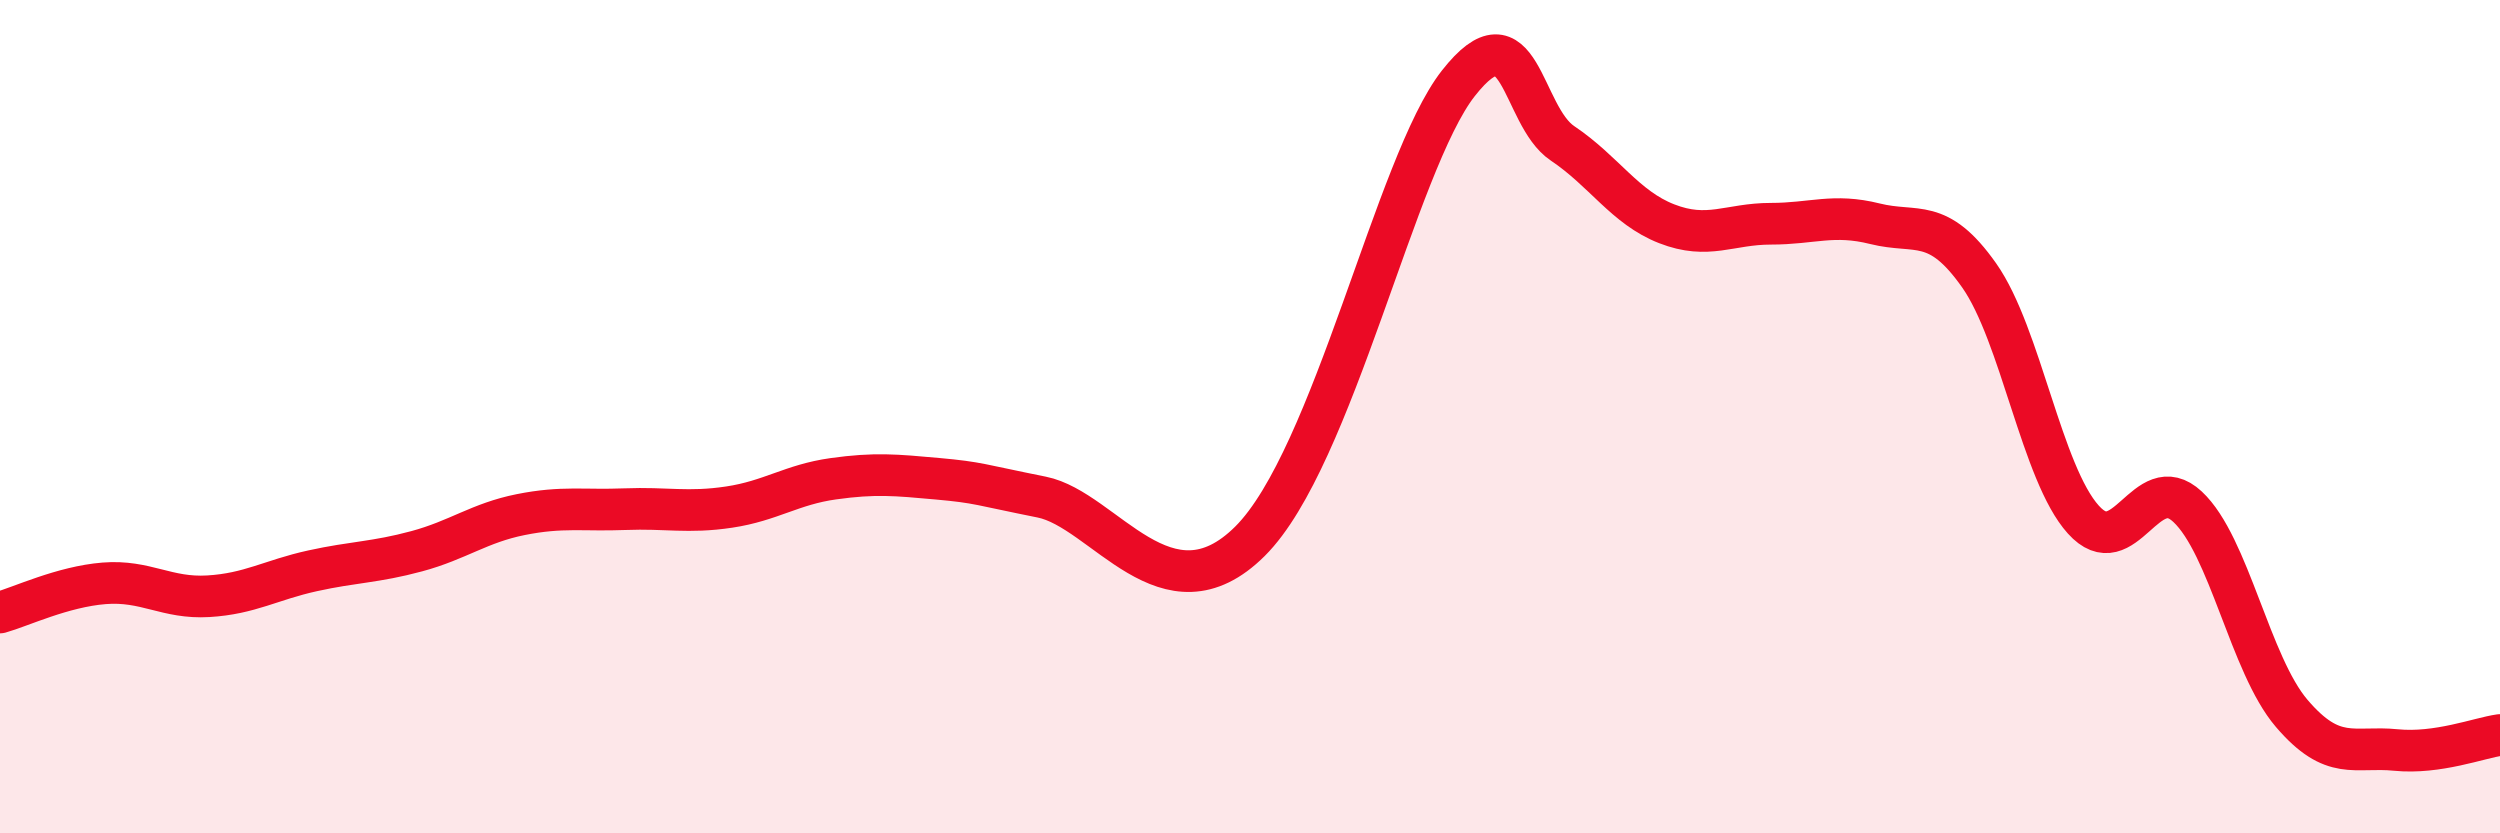
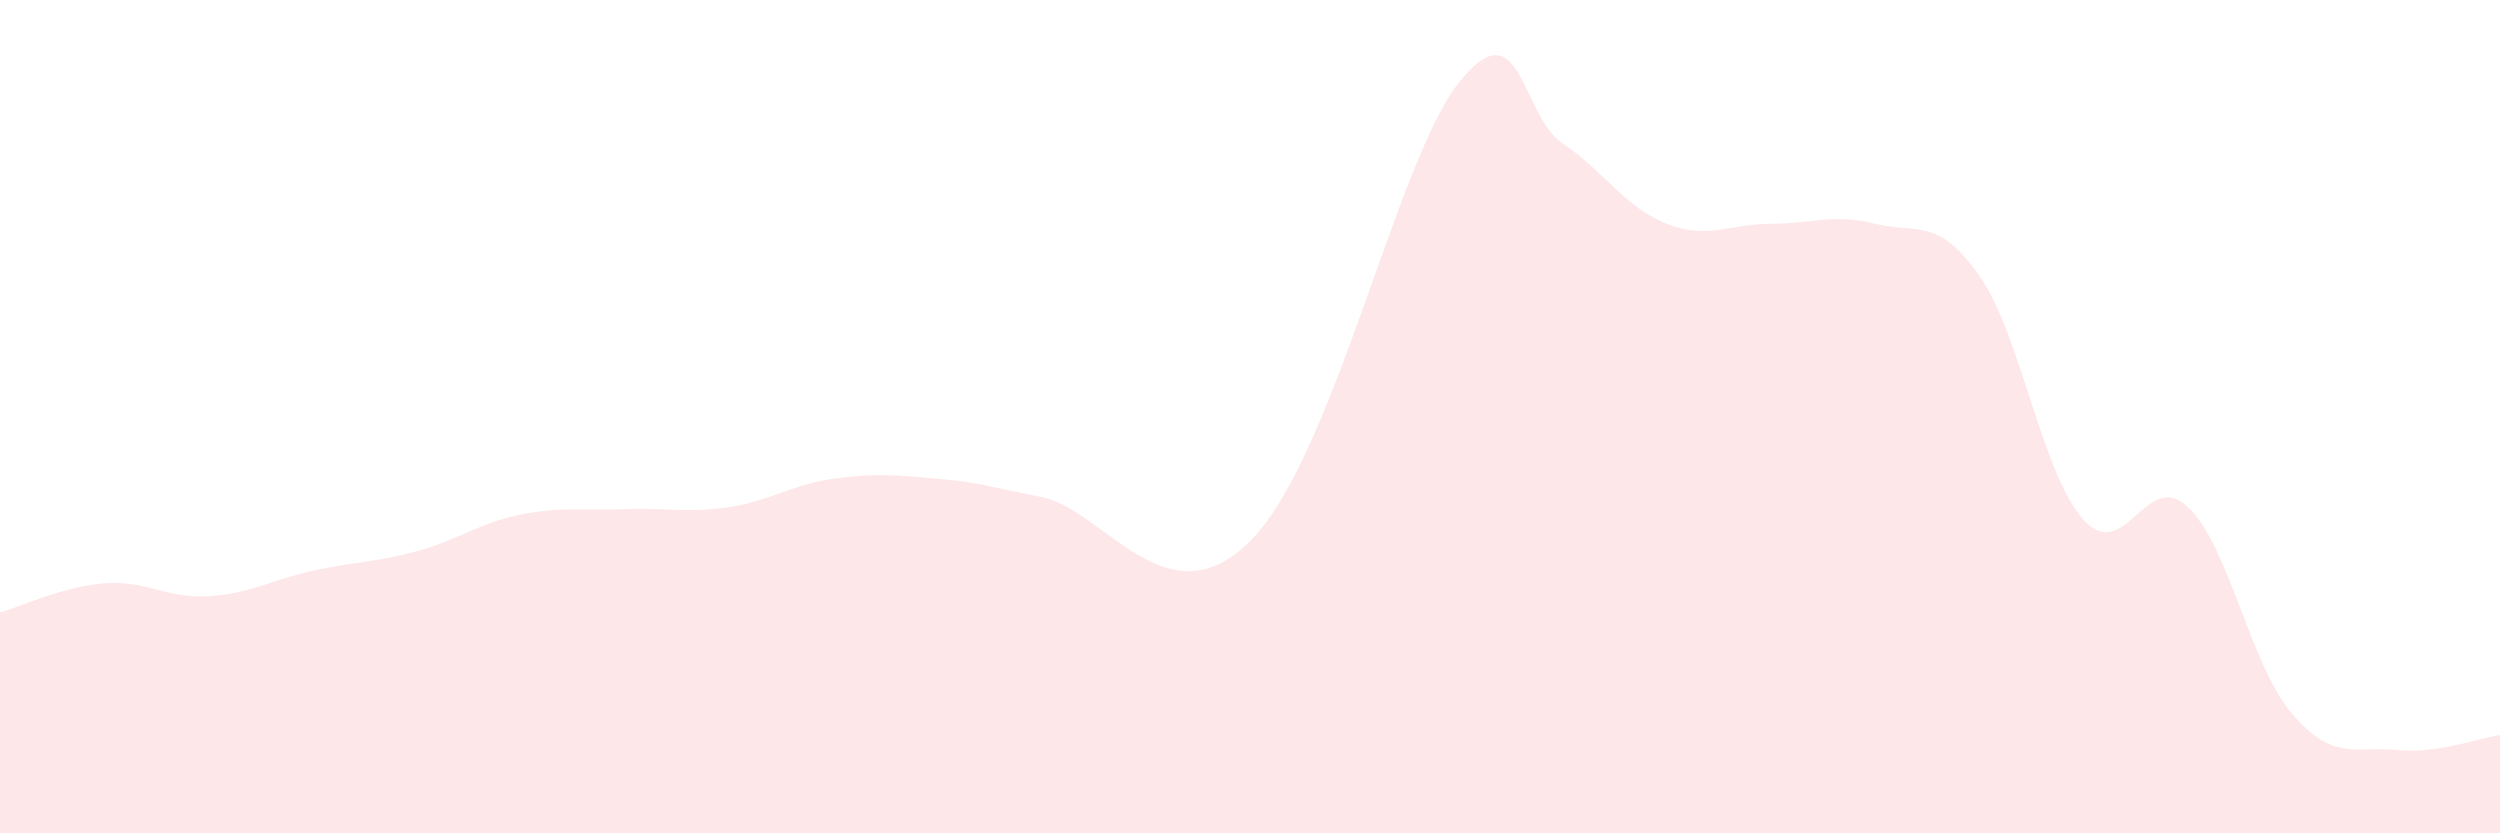
<svg xmlns="http://www.w3.org/2000/svg" width="60" height="20" viewBox="0 0 60 20">
  <path d="M 0,14.7 C 0.5,14.56 1.5,14.08 2.5,14 C 3.5,13.92 4,14.37 5,14.31 C 6,14.25 6.5,13.92 7.5,13.7 C 8.5,13.48 9,13.5 10,13.23 C 11,12.96 11.5,12.55 12.5,12.35 C 13.5,12.15 14,12.26 15,12.22 C 16,12.18 16.5,12.32 17.5,12.17 C 18.5,12.02 19,11.63 20,11.49 C 21,11.35 21.5,11.4 22.5,11.49 C 23.5,11.58 23.5,11.63 25,11.93 C 26.5,12.23 28,14.98 30,12.99 C 32,11 33.5,3.91 35,2 C 36.5,0.09 36.5,2.77 37.5,3.44 C 38.5,4.11 39,4.98 40,5.37 C 41,5.76 41.5,5.37 42.5,5.37 C 43.5,5.37 44,5.12 45,5.37 C 46,5.62 46.5,5.19 47.5,6.61 C 48.5,8.03 49,11.36 50,12.47 C 51,13.58 51.5,11.23 52.5,12.16 C 53.5,13.09 54,15.95 55,17.12 C 56,18.29 56.5,17.9 57.5,18 C 58.5,18.1 59.5,17.71 60,17.64L60 20L0 20Z" fill="#EB0A25" opacity="0.1" stroke-linecap="round" stroke-linejoin="round" />
-   <path d="M 0,14.7 C 0.5,14.56 1.5,14.08 2.5,14 C 3.5,13.92 4,14.37 5,14.31 C 6,14.25 6.5,13.92 7.5,13.7 C 8.5,13.48 9,13.5 10,13.23 C 11,12.96 11.5,12.55 12.5,12.35 C 13.5,12.15 14,12.26 15,12.22 C 16,12.18 16.5,12.32 17.5,12.17 C 18.5,12.02 19,11.63 20,11.49 C 21,11.35 21.5,11.4 22.5,11.49 C 23.5,11.58 23.5,11.63 25,11.93 C 26.5,12.23 28,14.98 30,12.99 C 32,11 33.5,3.91 35,2 C 36.5,0.09 36.5,2.77 37.5,3.44 C 38.5,4.11 39,4.98 40,5.37 C 41,5.76 41.5,5.37 42.5,5.37 C 43.5,5.37 44,5.12 45,5.37 C 46,5.62 46.5,5.19 47.5,6.61 C 48.5,8.03 49,11.36 50,12.47 C 51,13.58 51.5,11.23 52.5,12.16 C 53.5,13.09 54,15.95 55,17.12 C 56,18.29 56.5,17.9 57.5,18 C 58.5,18.1 59.5,17.71 60,17.64" stroke="#EB0A25" stroke-width="1" fill="none" stroke-linecap="round" stroke-linejoin="round" />
</svg>